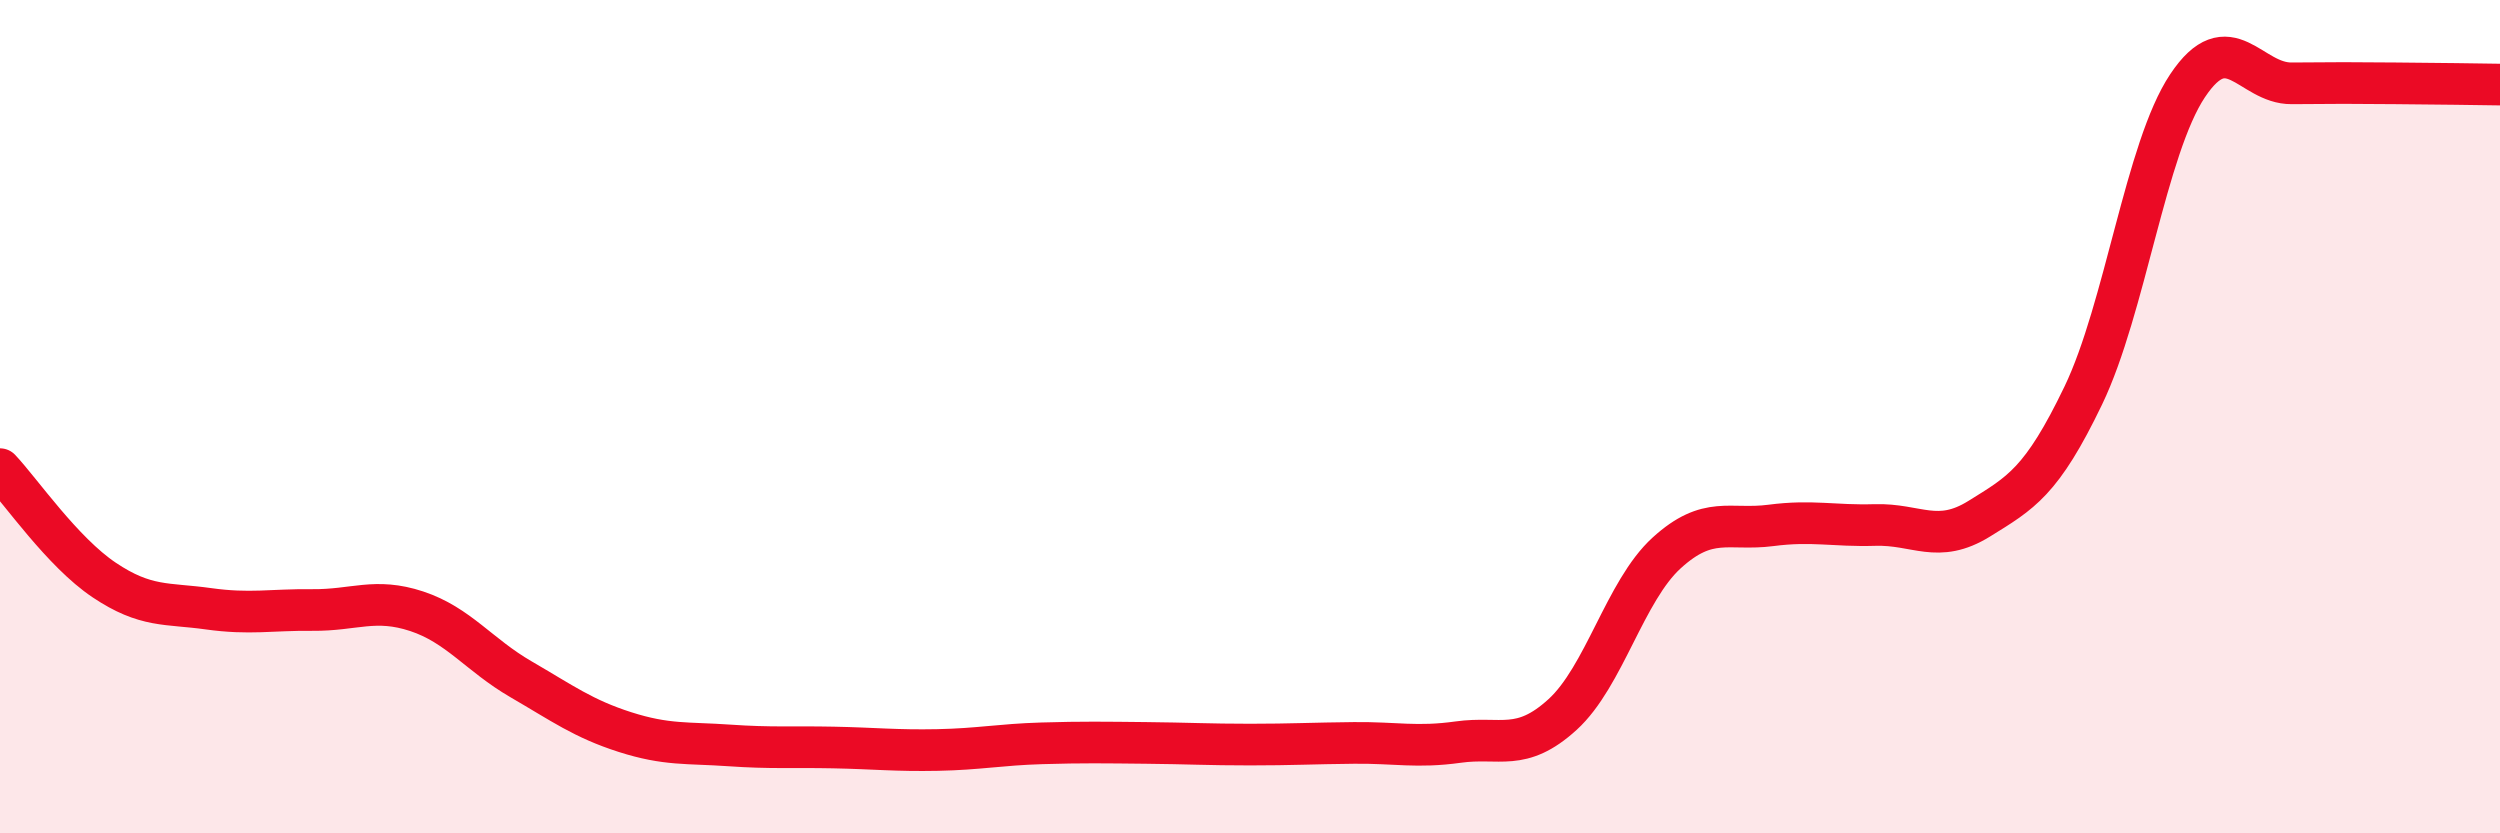
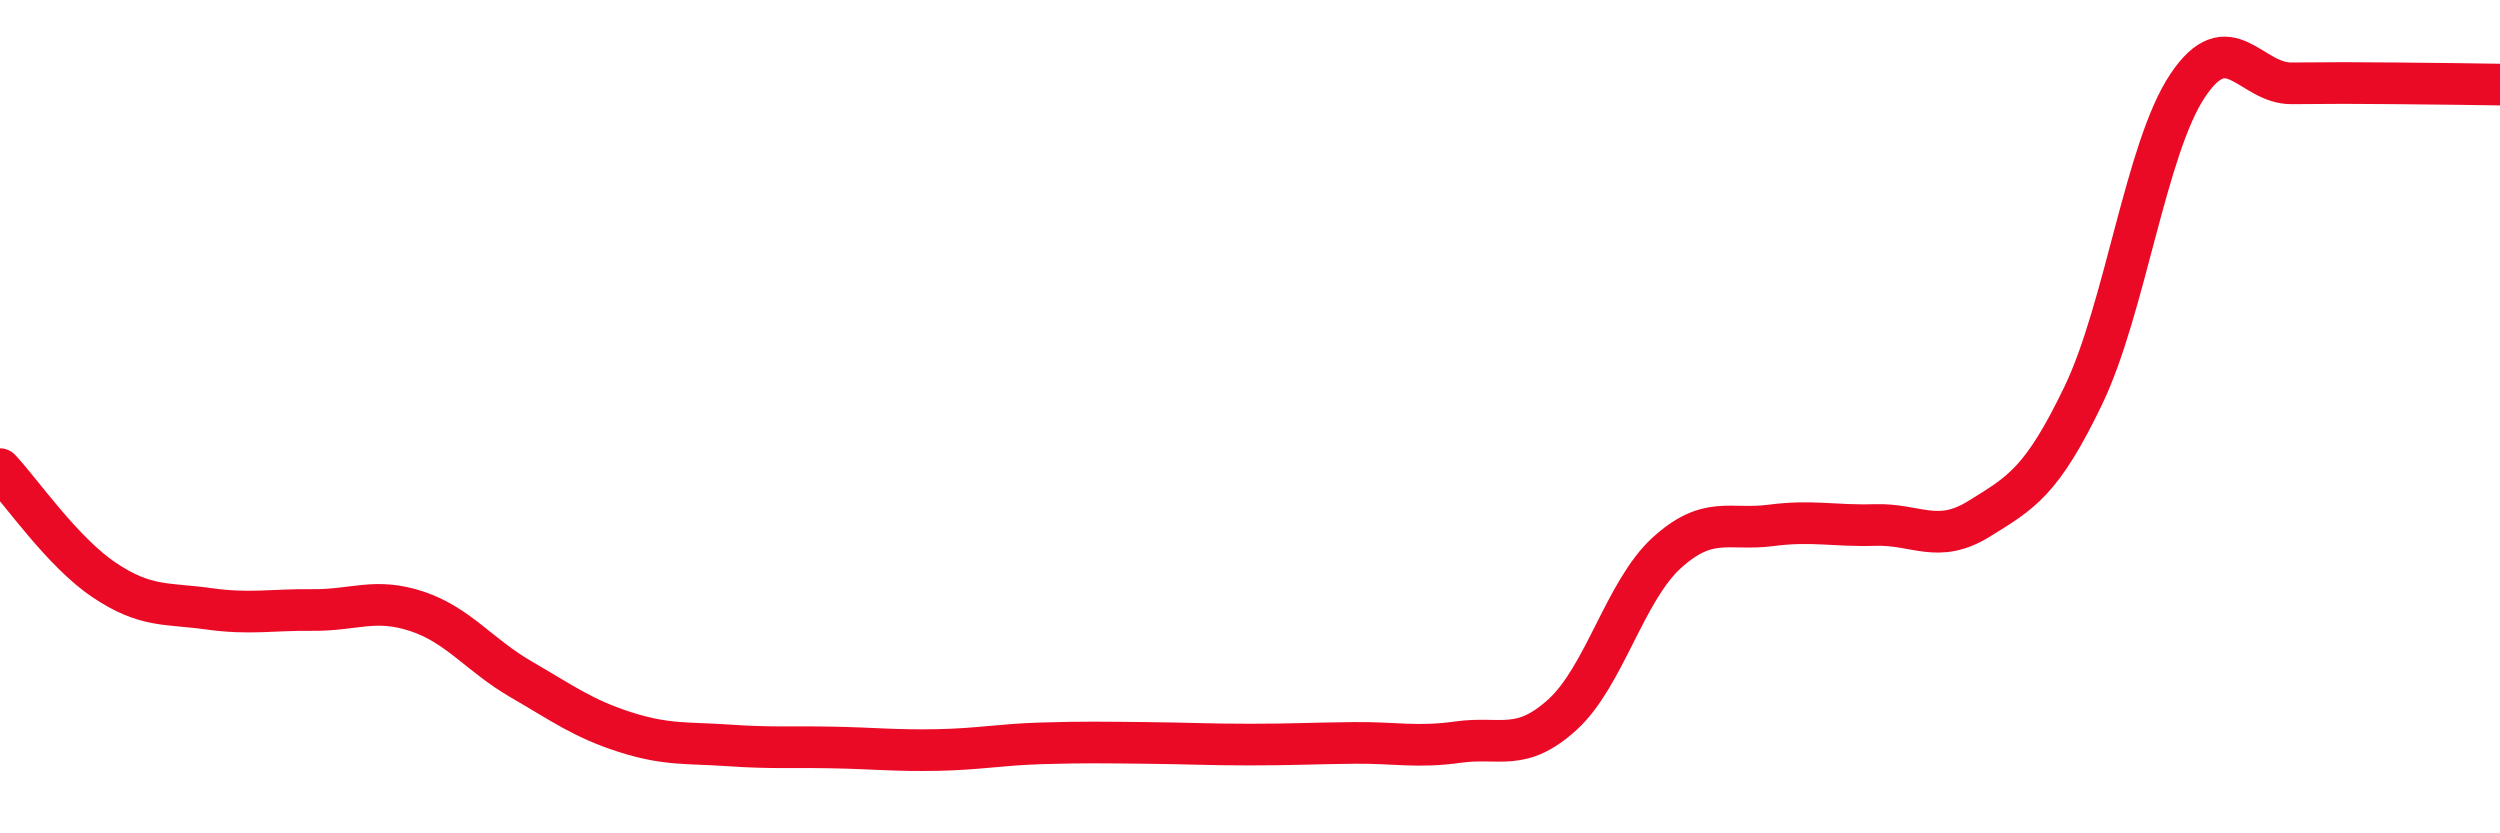
<svg xmlns="http://www.w3.org/2000/svg" width="60" height="20" viewBox="0 0 60 20">
-   <path d="M 0,11.26 C 0.5,11.79 1.5,13.25 2.5,13.92 C 3.5,14.59 4,14.47 5,14.61 C 6,14.75 6.5,14.63 7.5,14.64 C 8.5,14.65 9,14.34 10,14.67 C 11,15 11.5,15.72 12.5,16.3 C 13.5,16.88 14,17.25 15,17.57 C 16,17.89 16.5,17.82 17.5,17.89 C 18.5,17.96 19,17.92 20,17.94 C 21,17.96 21.5,18.02 22.5,18 C 23.5,17.98 24,17.87 25,17.84 C 26,17.81 26.5,17.82 27.5,17.83 C 28.5,17.84 29,17.87 30,17.87 C 31,17.87 31.5,17.84 32.5,17.83 C 33.5,17.82 34,17.95 35,17.81 C 36,17.67 36.5,18.06 37.5,17.15 C 38.5,16.24 39,14.18 40,13.27 C 41,12.36 41.5,12.74 42.5,12.61 C 43.5,12.48 44,12.63 45,12.6 C 46,12.57 46.5,13.07 47.5,12.45 C 48.5,11.83 49,11.57 50,9.49 C 51,7.41 51.5,3.56 52.5,2.06 C 53.5,0.56 54,2.01 55,2 C 56,1.99 56.5,1.99 57.5,2 C 58.5,2.01 59.5,2.02 60,2.03L60 20L0 20Z" fill="#EB0A25" opacity="0.1" stroke-linecap="round" stroke-linejoin="round" />
  <path d="M 0,11.26 C 0.5,11.79 1.5,13.25 2.5,13.92 C 3.5,14.59 4,14.47 5,14.61 C 6,14.75 6.5,14.63 7.5,14.64 C 8.5,14.65 9,14.34 10,14.67 C 11,15 11.5,15.72 12.5,16.3 C 13.5,16.88 14,17.25 15,17.57 C 16,17.89 16.5,17.82 17.5,17.89 C 18.5,17.96 19,17.92 20,17.94 C 21,17.96 21.5,18.02 22.5,18 C 23.5,17.98 24,17.87 25,17.84 C 26,17.81 26.5,17.82 27.5,17.83 C 28.5,17.84 29,17.87 30,17.87 C 31,17.87 31.5,17.84 32.5,17.83 C 33.5,17.82 34,17.95 35,17.81 C 36,17.67 36.5,18.06 37.5,17.15 C 38.5,16.24 39,14.18 40,13.27 C 41,12.36 41.5,12.74 42.5,12.61 C 43.5,12.48 44,12.63 45,12.6 C 46,12.57 46.5,13.07 47.5,12.45 C 48.5,11.83 49,11.57 50,9.49 C 51,7.41 51.5,3.56 52.5,2.06 C 53.5,0.56 54,2.01 55,2 C 56,1.99 56.5,1.99 57.5,2 C 58.5,2.01 59.5,2.02 60,2.03" stroke="#EB0A25" stroke-width="1" fill="none" stroke-linecap="round" stroke-linejoin="round" />
</svg>